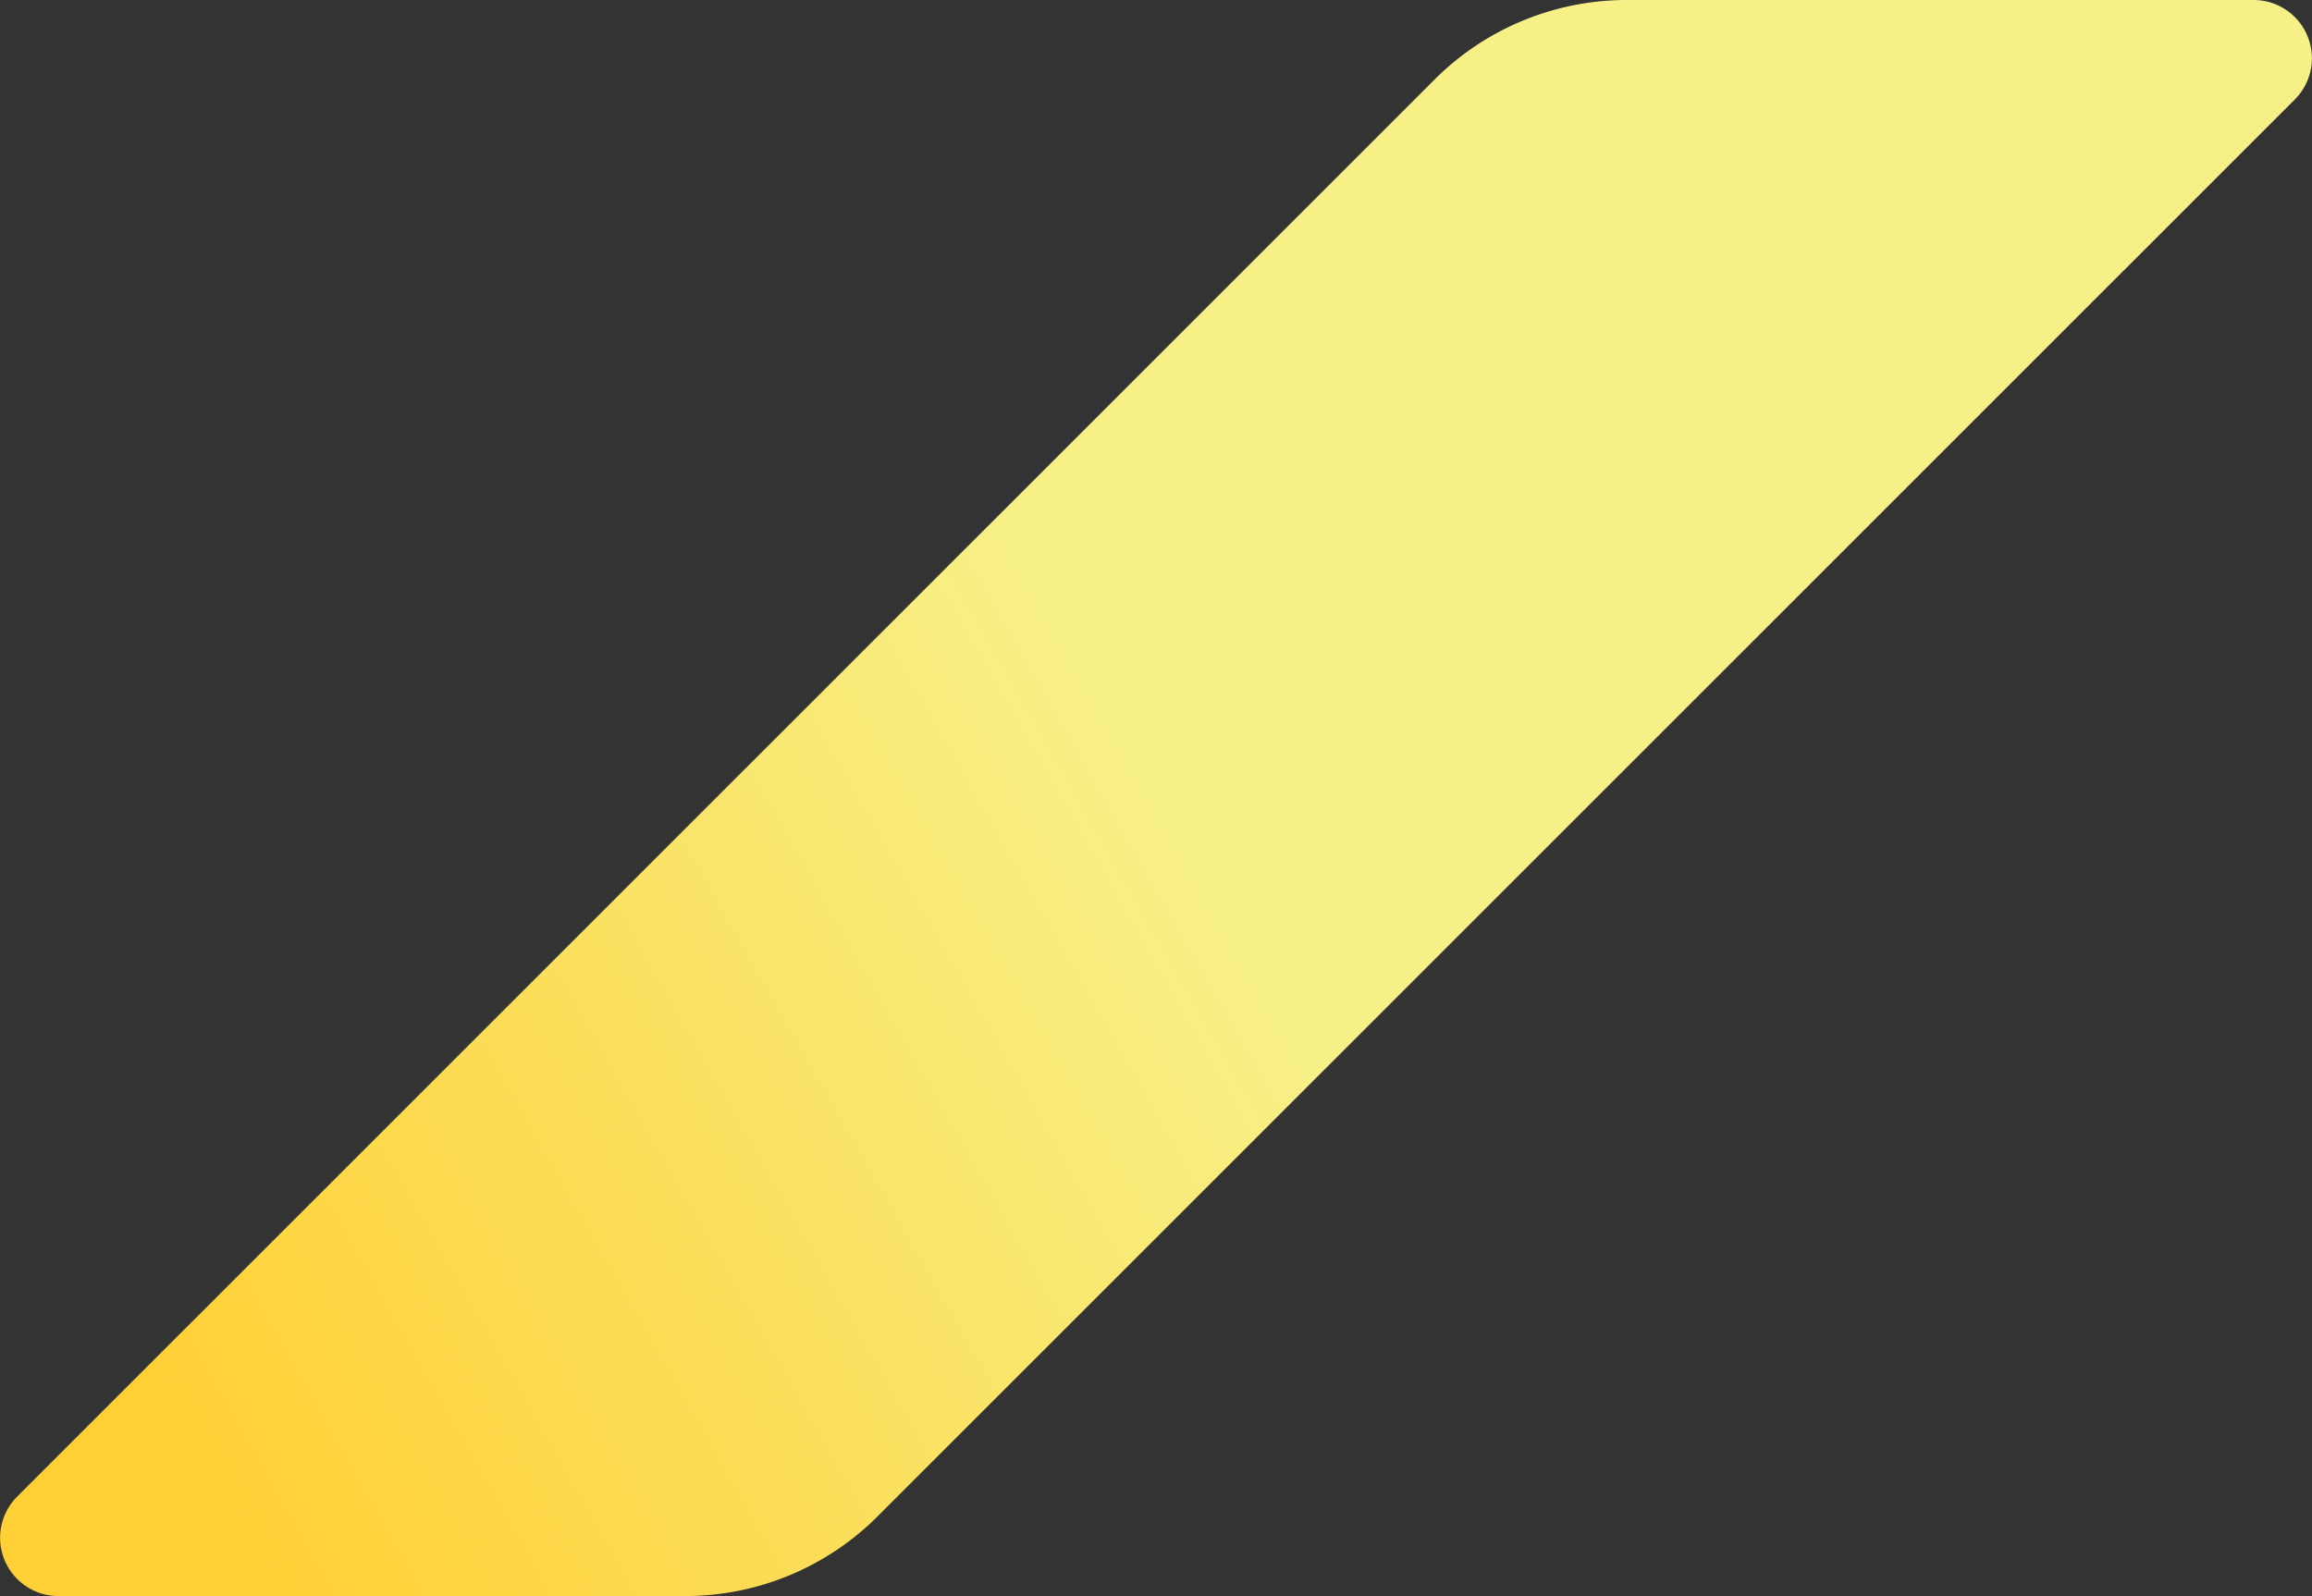
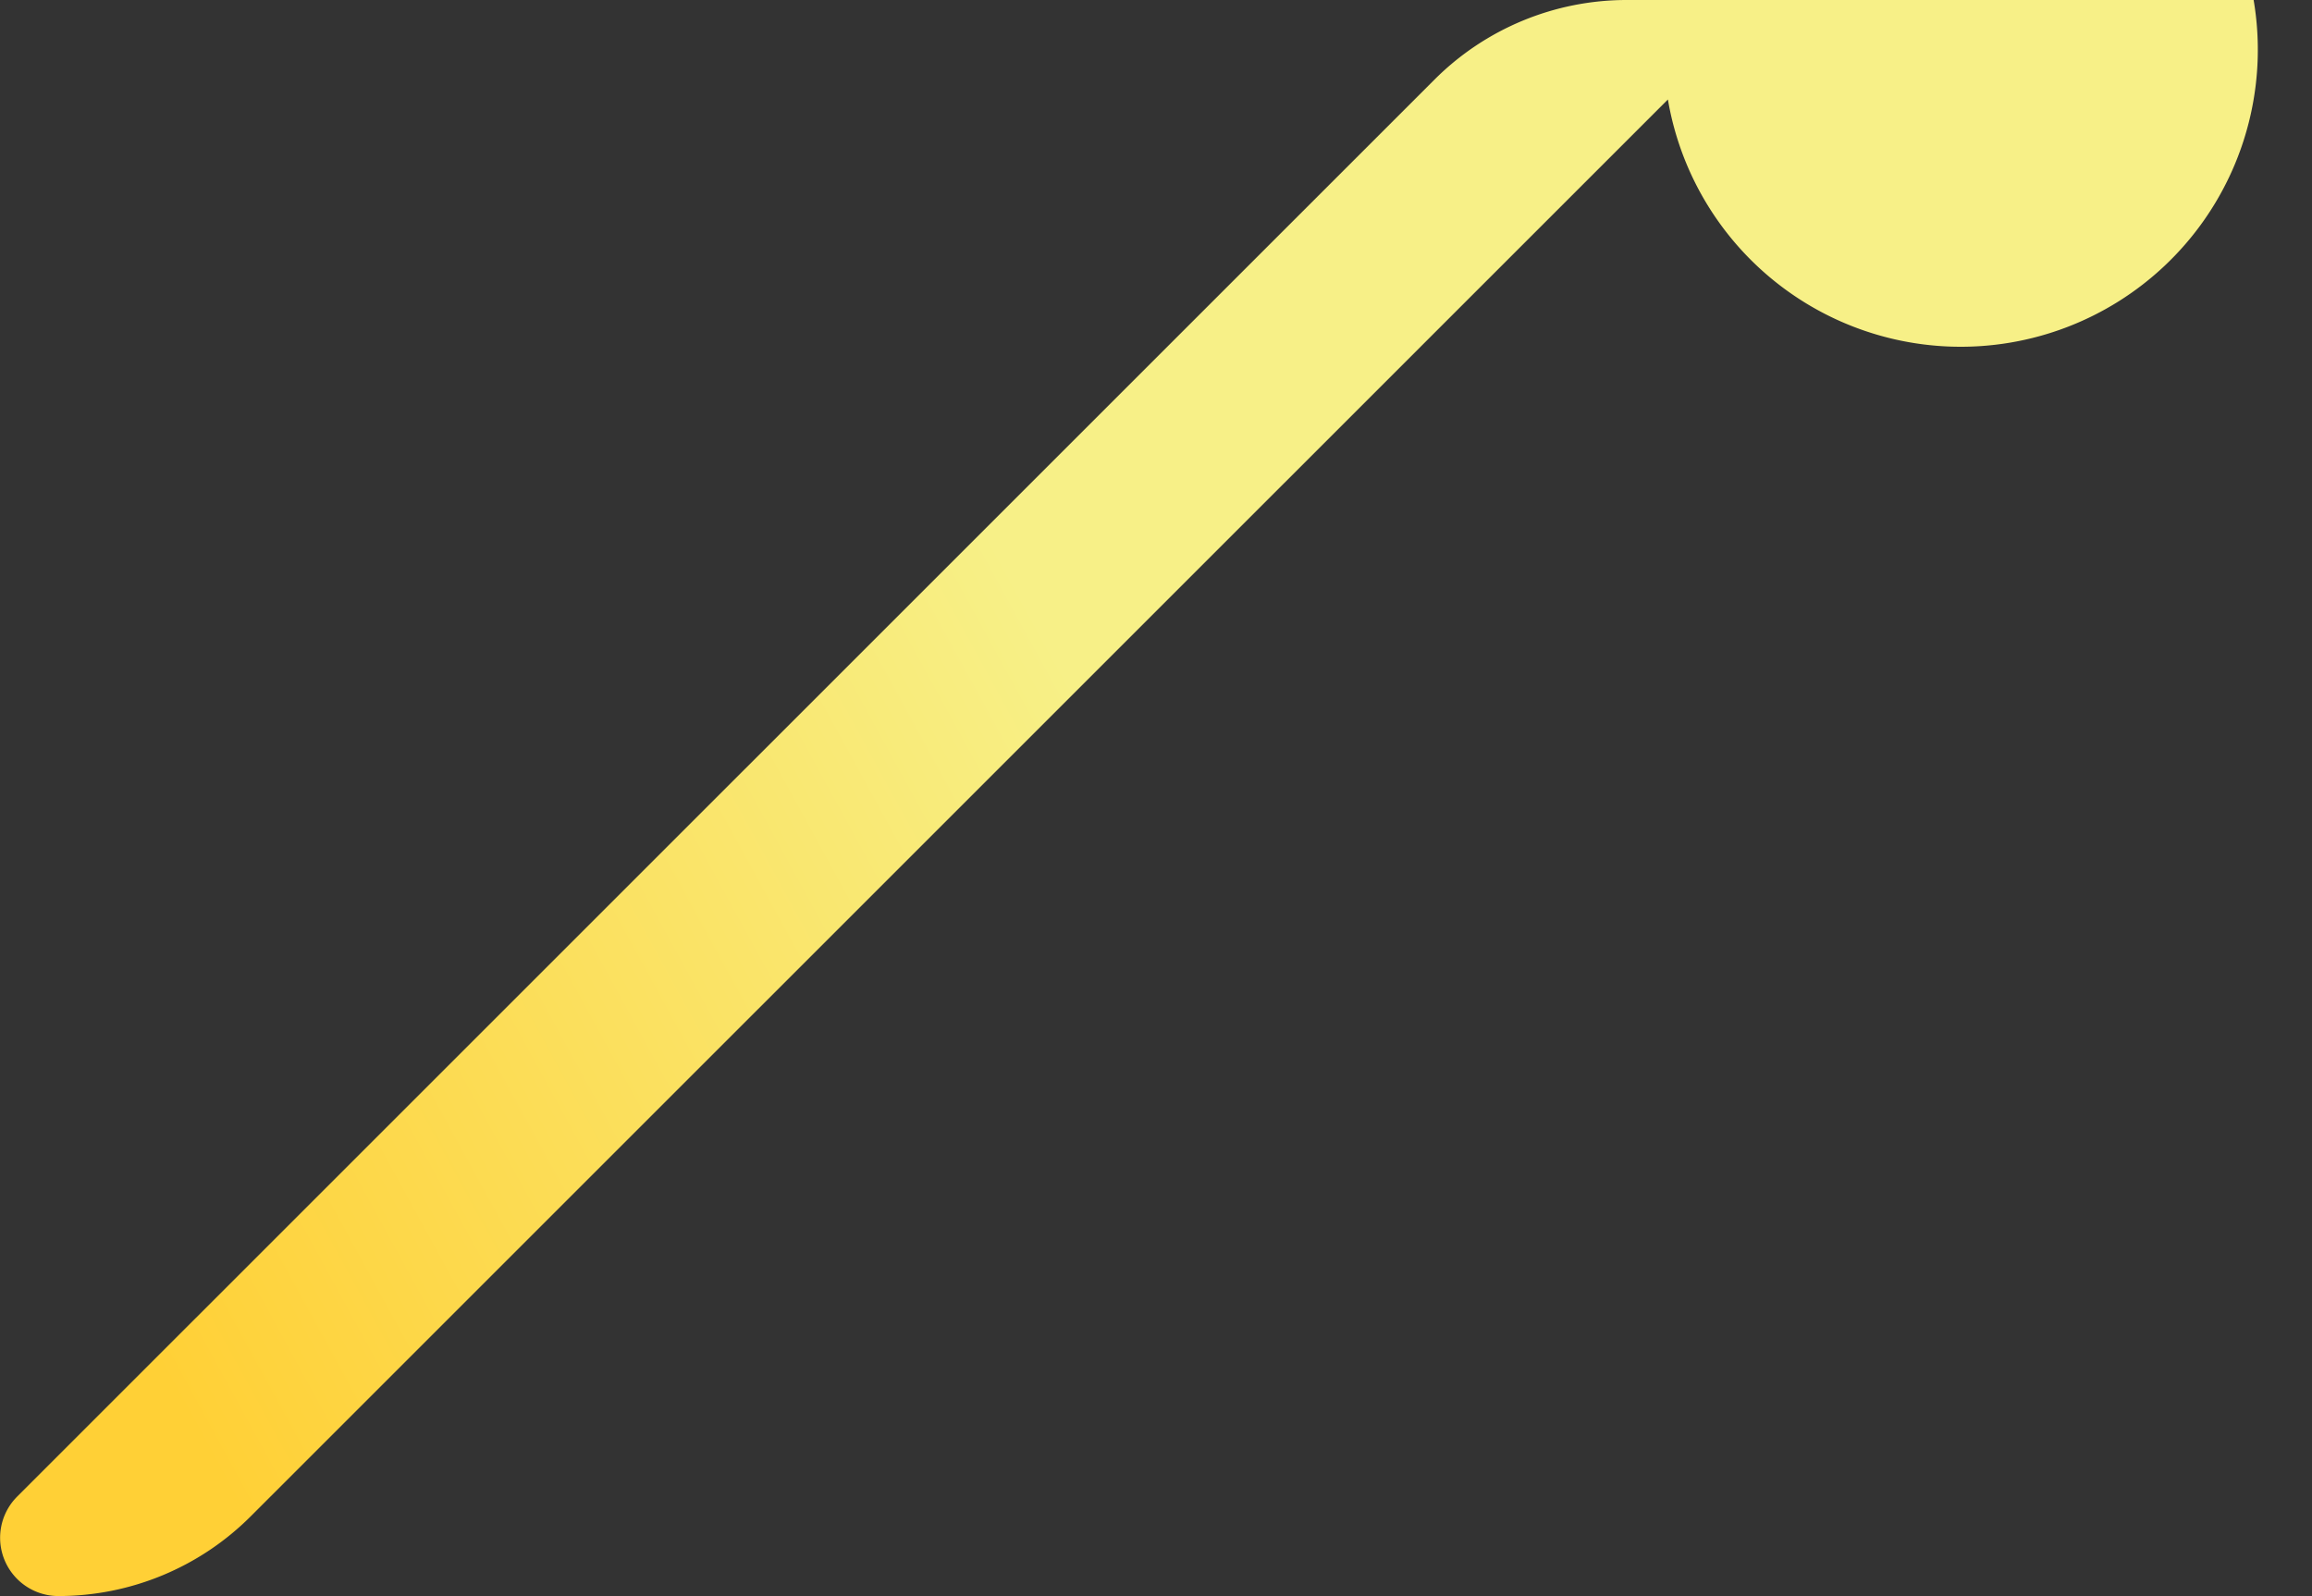
<svg xmlns="http://www.w3.org/2000/svg" width="277.657" height="191.695" viewBox="0 0 277.657 191.695">
  <rect x="0" y="0" width="277.657" height="191.695" fill="#333333" stroke="none" />
  <defs>
    <linearGradient id="linear-gradient" x1="0.075" y1="0.876" x2="0.574" y2="0.682" gradientUnits="objectBoundingBox">
      <stop offset="0" stop-color="#ffd036" />
      <stop offset="1" stop-color="#f7f087" />
    </linearGradient>
  </defs>
-   <path id="パス_1225" data-name="パス 1225" d="M172.273,9.561,2.063,179.752A7,7,0,0,0,7.01,191.7H82.3a32.65,32.65,0,0,0,23.085-9.561l170.21-170.19A7,7,0,0,0,270.647,0H195.358a32.648,32.648,0,0,0-23.085,9.561" fill="url(#linear-gradient)" style="mix-blend-mode: multiply;isolation: isolate" />
+   <path id="パス_1225" data-name="パス 1225" d="M172.273,9.561,2.063,179.752A7,7,0,0,0,7.01,191.7a32.65,32.65,0,0,0,23.085-9.561l170.21-170.19A7,7,0,0,0,270.647,0H195.358a32.648,32.648,0,0,0-23.085,9.561" fill="url(#linear-gradient)" style="mix-blend-mode: multiply;isolation: isolate" />
</svg>